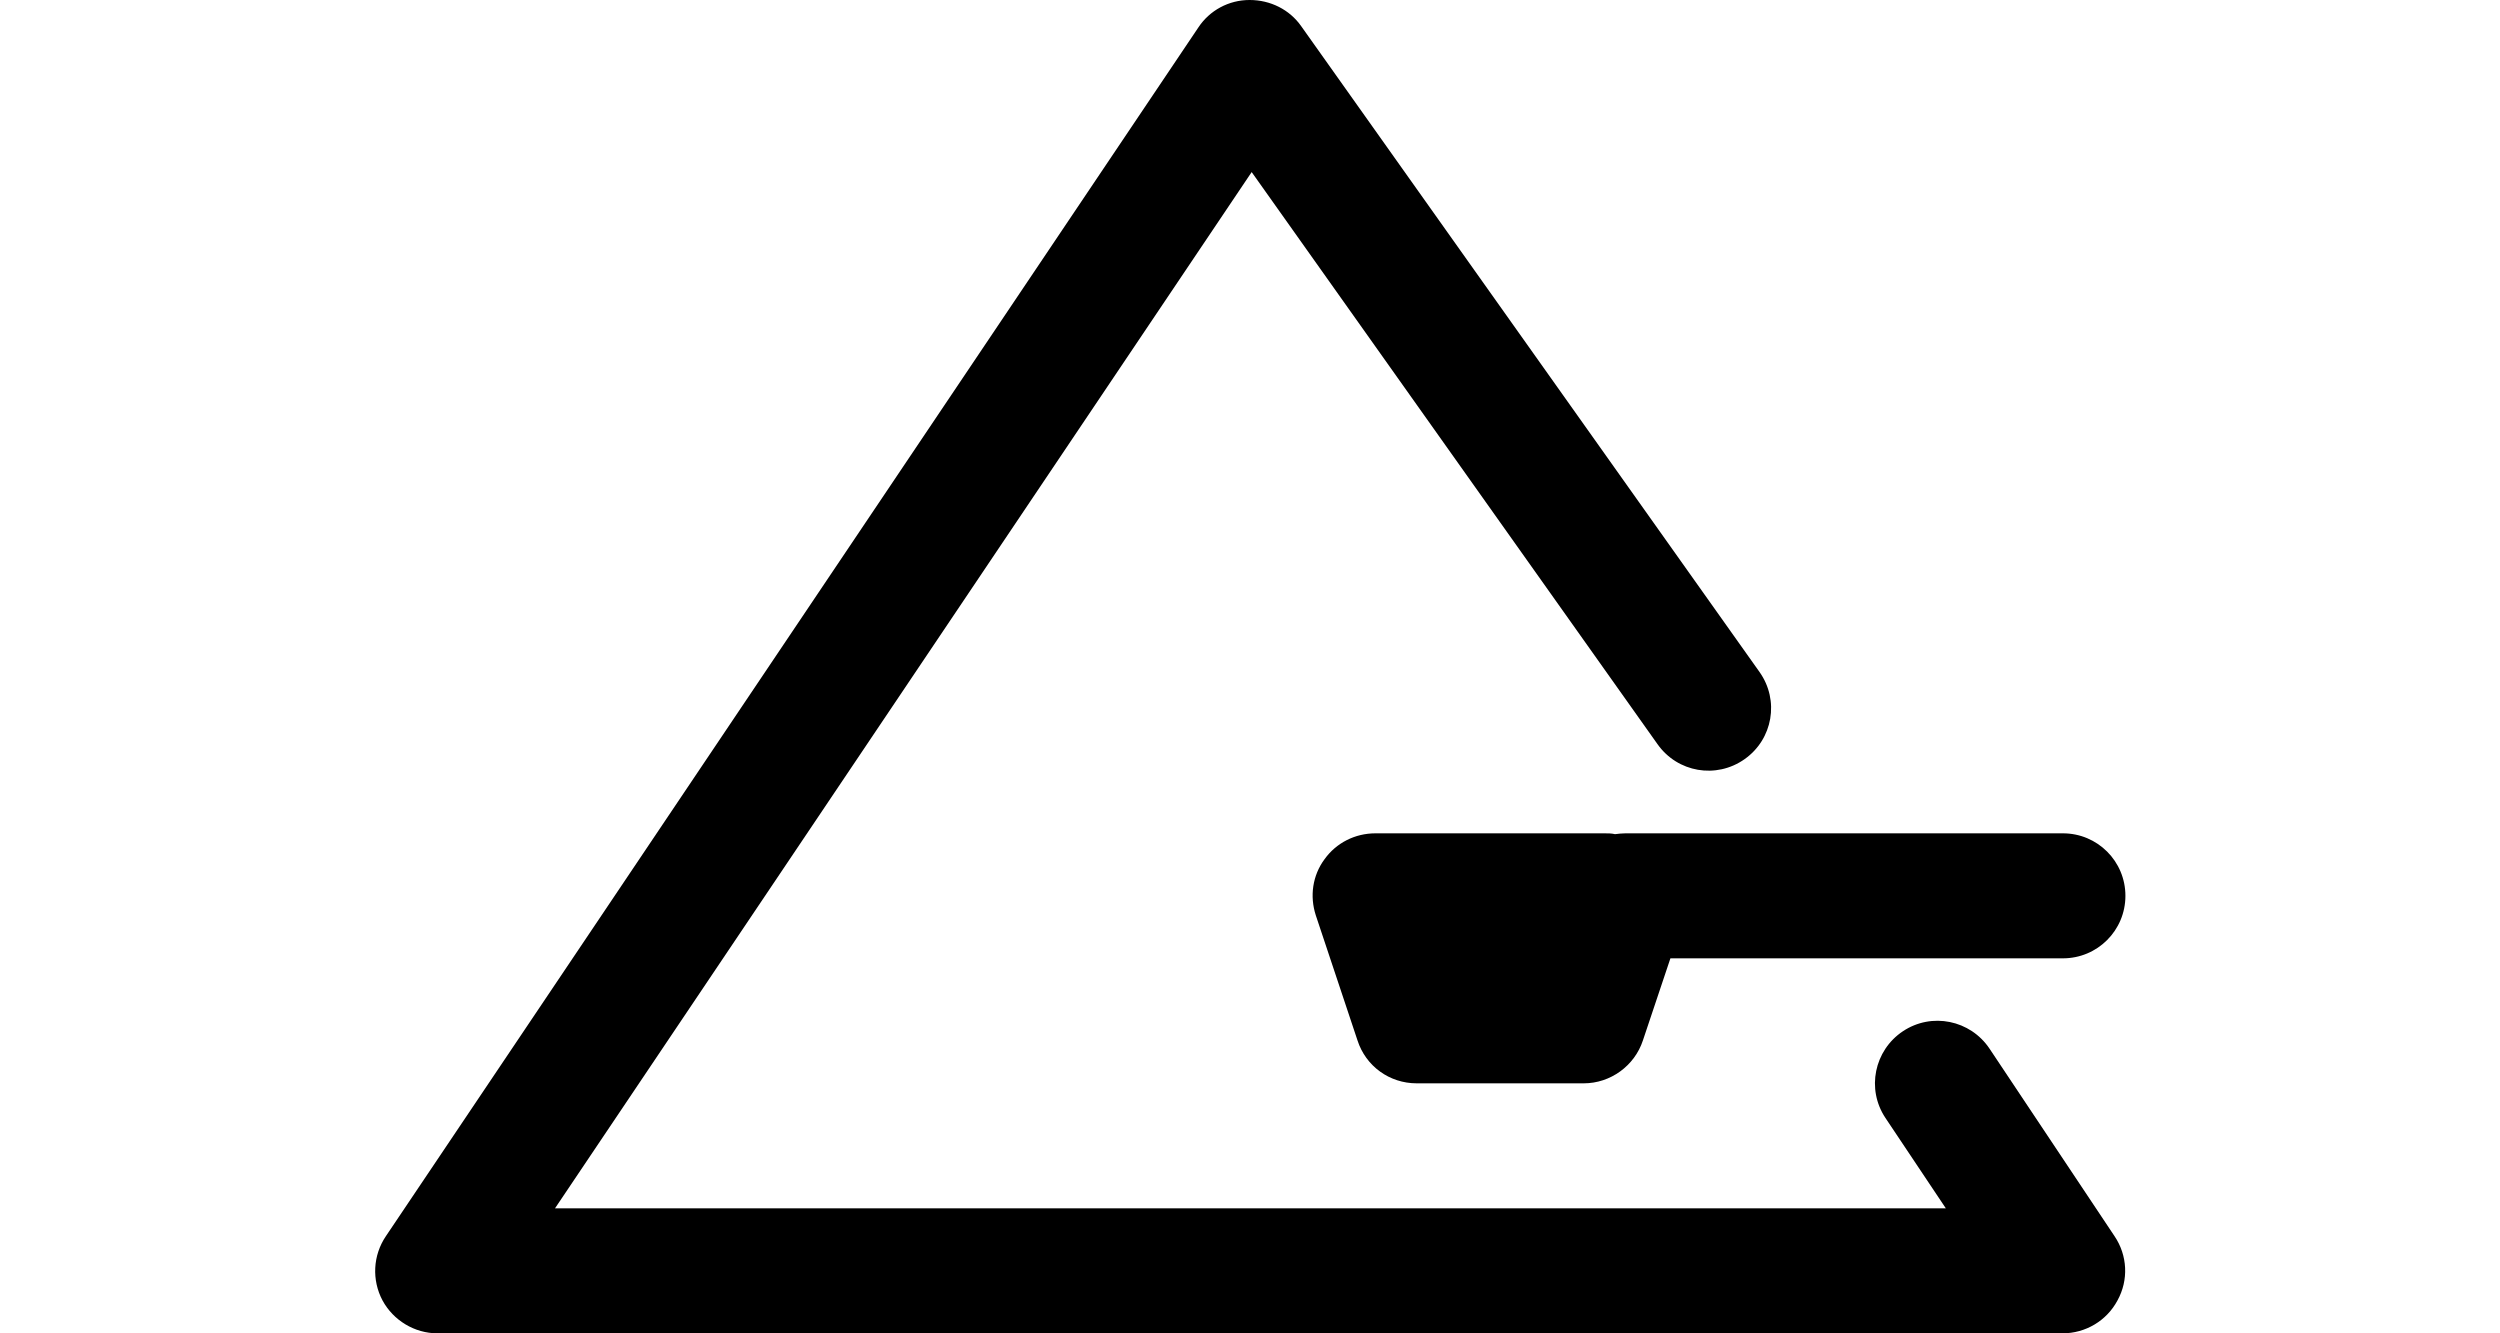
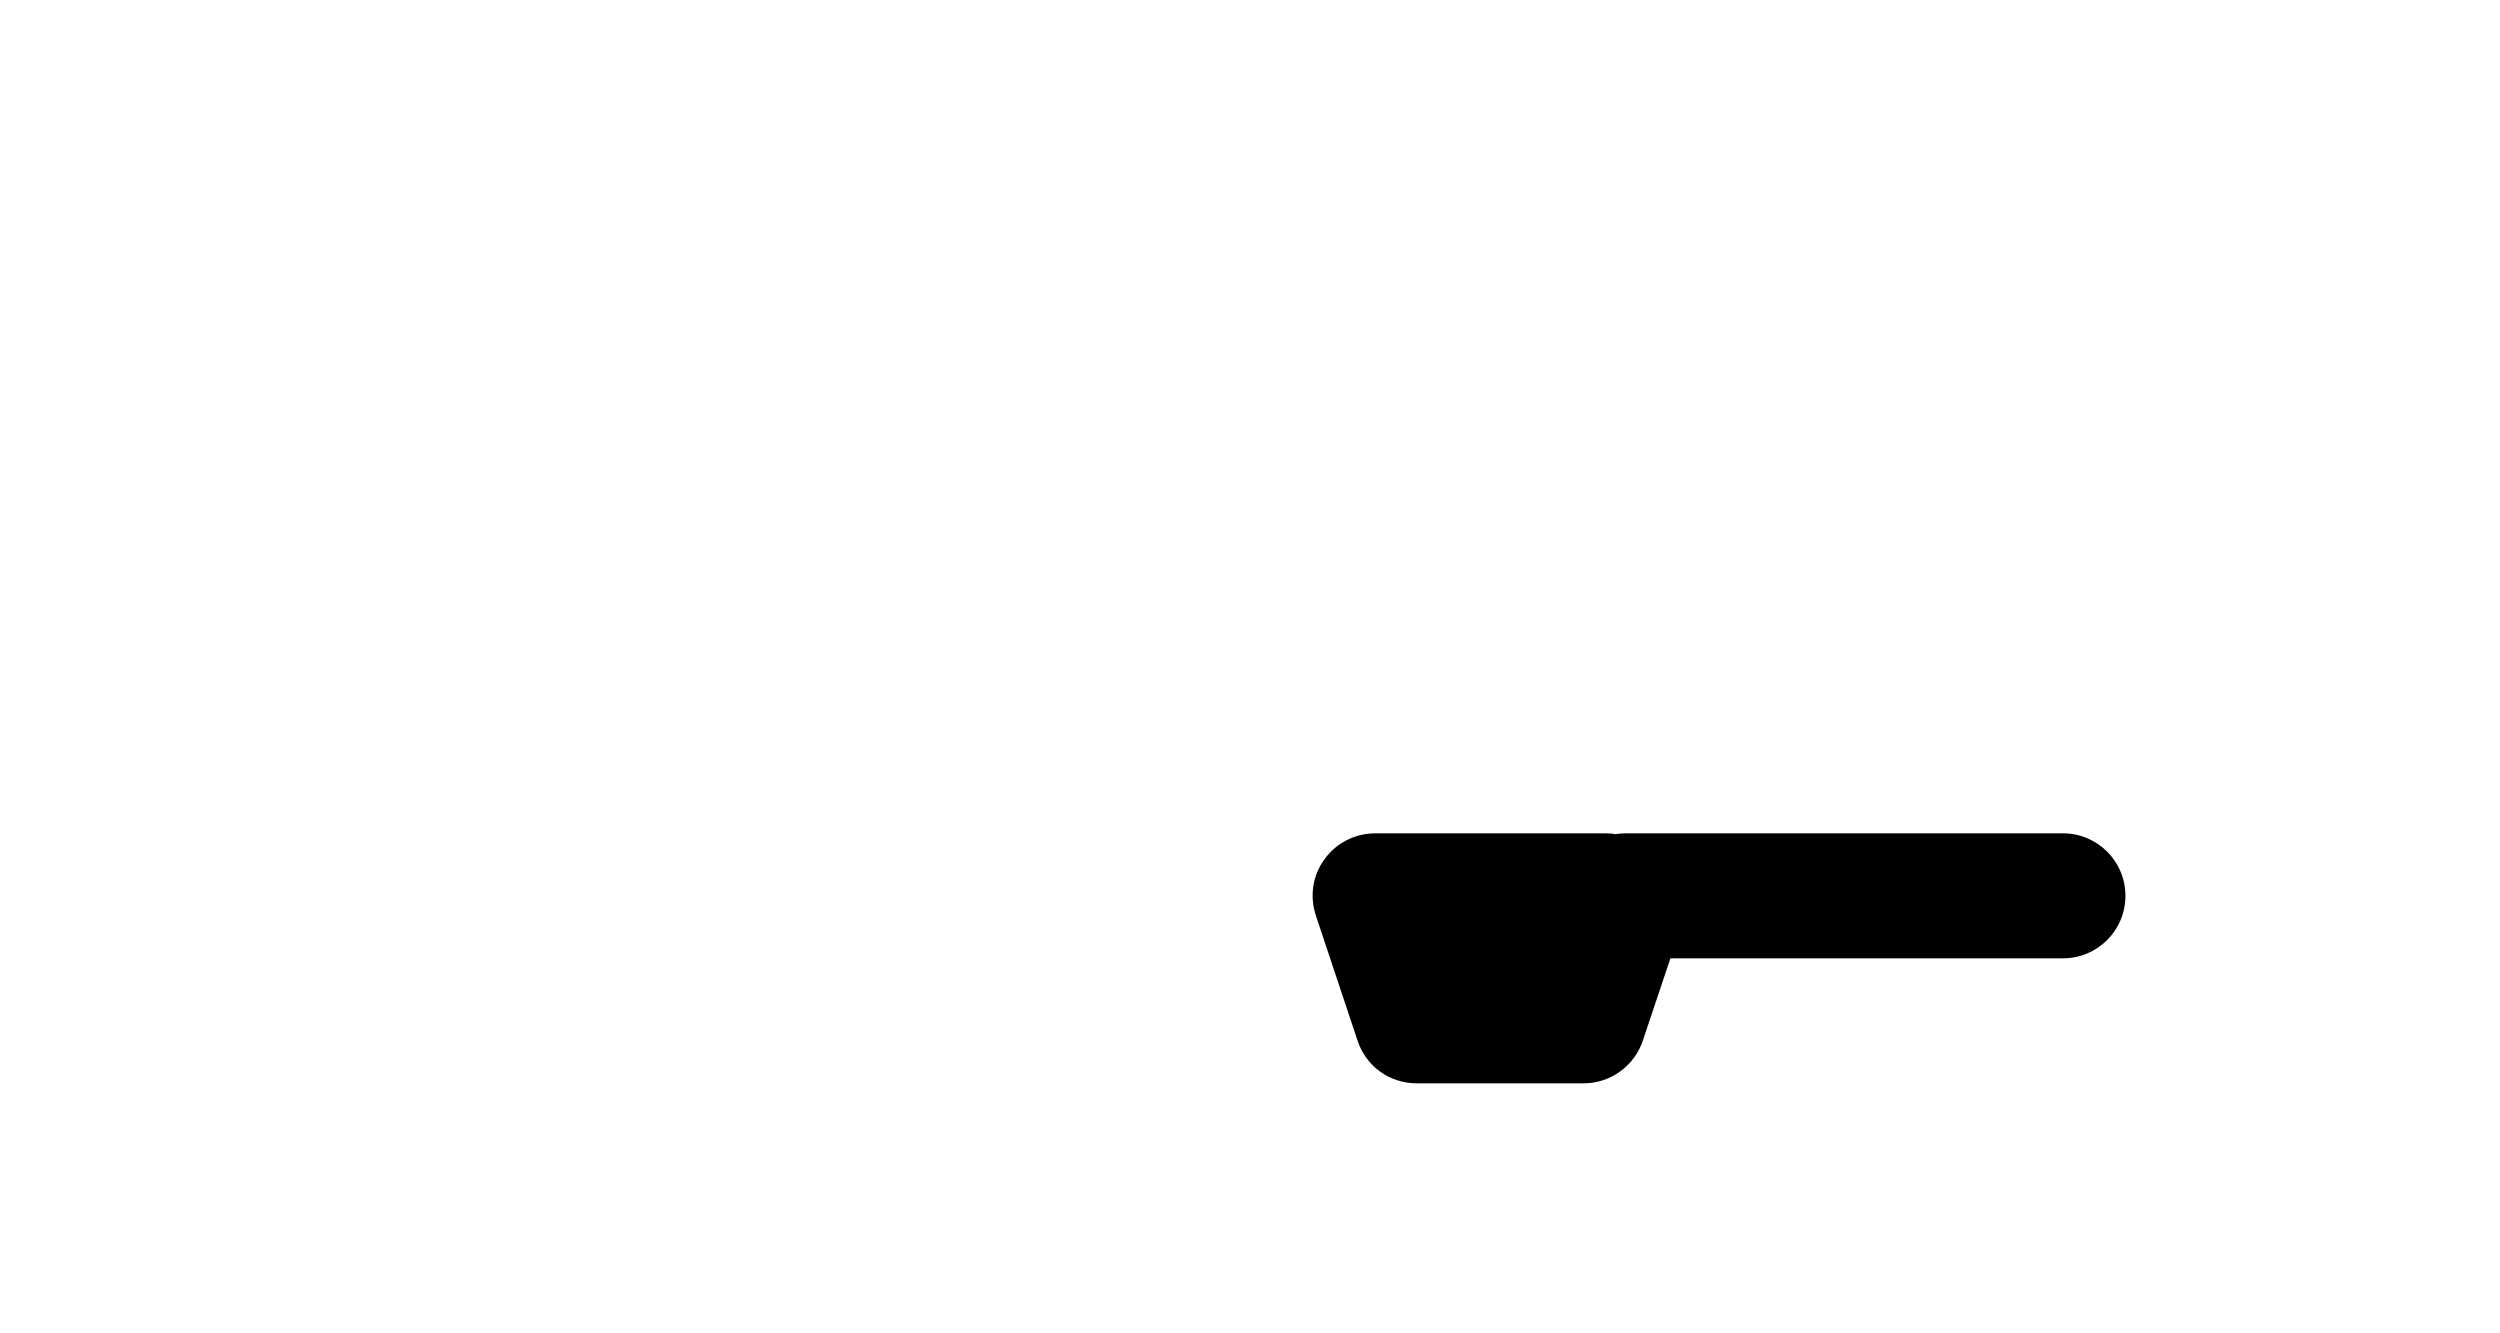
<svg xmlns="http://www.w3.org/2000/svg" height="32" viewBox="0 0 60 32" width="60">
-   <path d="m49.5 32h-39c-.55 0-1.06-.31-1.32-.79-.26-.49-.23-1.08.08-1.54l19.5-29.01c.27-.41.73-.66 1.23-.66s.96.23 1.24.63l11 15.5c.48.68.32 1.61-.36 2.09s-1.61.32-2.09-.36l-9.74-13.73-16.72 24.87h33.38l-1.45-2.17c-.46-.69-.27-1.62.42-2.08s1.62-.27 2.08.42l3 4.5c.31.46.34 1.05.07 1.54-.26.49-.77.79-1.32.79z" />
-   <path d="m38 26h-4c-.65 0-1.22-.41-1.42-1.03l-1-3c-.15-.46-.08-.96.21-1.35.28-.39.73-.62 1.22-.62h5.5c.08 0 .17 0 .25.02.08-.01.17-.02.25-.02h10.5c.83 0 1.5.67 1.5 1.5s-.67 1.5-1.5 1.5h-9.42l-.66 1.97c-.2.61-.78 1.03-1.42 1.03zm-2.92-3h1.84z" />
+   <path d="m38 26h-4c-.65 0-1.22-.41-1.42-1.03l-1-3c-.15-.46-.08-.96.21-1.35.28-.39.73-.62 1.22-.62h5.5c.08 0 .17 0 .25.02.08-.01.17-.02.25-.02h10.5c.83 0 1.5.67 1.5 1.5s-.67 1.5-1.5 1.5h-9.42l-.66 1.97c-.2.61-.78 1.03-1.42 1.03zh1.84z" />
</svg>